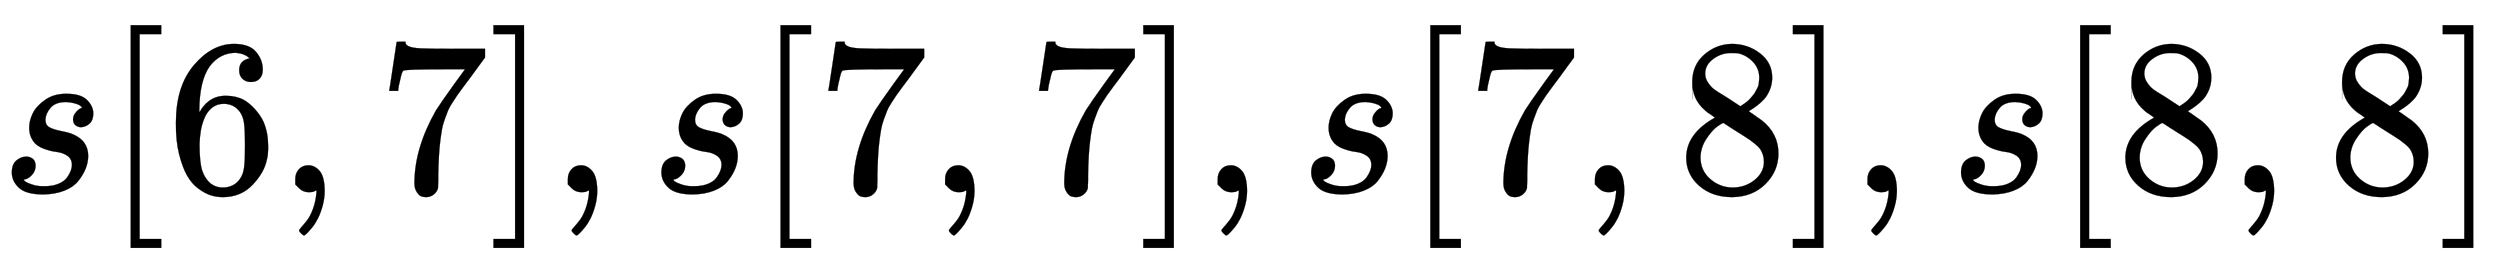
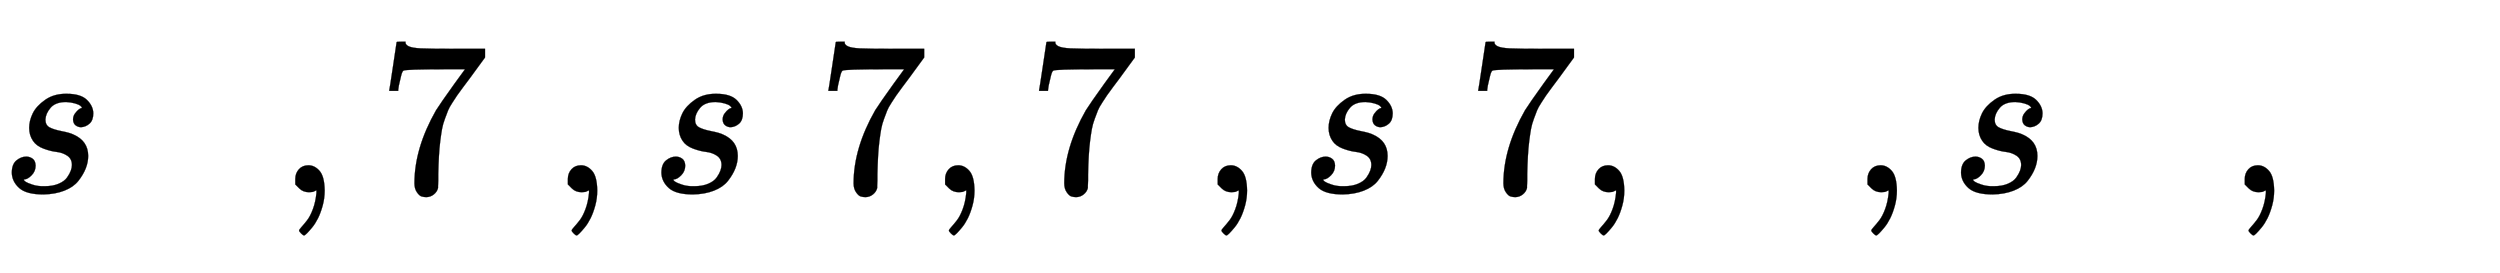
<svg xmlns="http://www.w3.org/2000/svg" xmlns:xlink="http://www.w3.org/1999/xlink" width="26.074ex" height="2.843ex" style="vertical-align: -0.838ex; font-size: 15px;" viewBox="0 -863.1 11226.2 1223.9" role="img" focusable="false">
  <defs>
    <path stroke-width="1" id="E1-MJMATHI-73" d="M131 289Q131 321 147 354T203 415T300 442Q362 442 390 415T419 355Q419 323 402 308T364 292Q351 292 340 300T328 326Q328 342 337 354T354 372T367 378Q368 378 368 379Q368 382 361 388T336 399T297 405Q249 405 227 379T204 326Q204 301 223 291T278 274T330 259Q396 230 396 163Q396 135 385 107T352 51T289 7T195 -10Q118 -10 86 19T53 87Q53 126 74 143T118 160Q133 160 146 151T160 120Q160 94 142 76T111 58Q109 57 108 57T107 55Q108 52 115 47T146 34T201 27Q237 27 263 38T301 66T318 97T323 122Q323 150 302 164T254 181T195 196T148 231Q131 256 131 289Z" />
-     <path stroke-width="1" id="E1-MJMAIN-5B" d="M118 -250V750H255V710H158V-210H255V-250H118Z" />
-     <path stroke-width="1" id="E1-MJMAIN-36" d="M42 313Q42 476 123 571T303 666Q372 666 402 630T432 550Q432 525 418 510T379 495Q356 495 341 509T326 548Q326 592 373 601Q351 623 311 626Q240 626 194 566Q147 500 147 364L148 360Q153 366 156 373Q197 433 263 433H267Q313 433 348 414Q372 400 396 374T435 317Q456 268 456 210V192Q456 169 451 149Q440 90 387 34T253 -22Q225 -22 199 -14T143 16T92 75T56 172T42 313ZM257 397Q227 397 205 380T171 335T154 278T148 216Q148 133 160 97T198 39Q222 21 251 21Q302 21 329 59Q342 77 347 104T352 209Q352 289 347 316T329 361Q302 397 257 397Z" />
    <path stroke-width="1" id="E1-MJMAIN-2C" d="M78 35T78 60T94 103T137 121Q165 121 187 96T210 8Q210 -27 201 -60T180 -117T154 -158T130 -185T117 -194Q113 -194 104 -185T95 -172Q95 -168 106 -156T131 -126T157 -76T173 -3V9L172 8Q170 7 167 6T161 3T152 1T140 0Q113 0 96 17Z" />
    <path stroke-width="1" id="E1-MJMAIN-37" d="M55 458Q56 460 72 567L88 674Q88 676 108 676H128V672Q128 662 143 655T195 646T364 644H485V605L417 512Q408 500 387 472T360 435T339 403T319 367T305 330T292 284T284 230T278 162T275 80Q275 66 275 52T274 28V19Q270 2 255 -10T221 -22Q210 -22 200 -19T179 0T168 40Q168 198 265 368Q285 400 349 489L395 552H302Q128 552 119 546Q113 543 108 522T98 479L95 458V455H55V458Z" />
-     <path stroke-width="1" id="E1-MJMAIN-5D" d="M22 710V750H159V-250H22V-210H119V710H22Z" />
-     <path stroke-width="1" id="E1-MJMAIN-38" d="M70 417T70 494T124 618T248 666Q319 666 374 624T429 515Q429 485 418 459T392 417T361 389T335 371T324 363L338 354Q352 344 366 334T382 323Q457 264 457 174Q457 95 399 37T249 -22Q159 -22 101 29T43 155Q43 263 172 335L154 348Q133 361 127 368Q70 417 70 494ZM286 386L292 390Q298 394 301 396T311 403T323 413T334 425T345 438T355 454T364 471T369 491T371 513Q371 556 342 586T275 624Q268 625 242 625Q201 625 165 599T128 534Q128 511 141 492T167 463T217 431Q224 426 228 424L286 386ZM250 21Q308 21 350 55T392 137Q392 154 387 169T375 194T353 216T330 234T301 253T274 270Q260 279 244 289T218 306L210 311Q204 311 181 294T133 239T107 157Q107 98 150 60T250 21Z" />
  </defs>
  <g stroke="currentColor" fill="currentColor" stroke-width="0" transform="matrix(1 0 0 -1 0 0)">
    <use xlink:href="#E1-MJMATHI-73" x="0" y="0" />
    <use xlink:href="#E1-MJMAIN-5B" x="469" y="0" />
    <use xlink:href="#E1-MJMAIN-36" x="748" y="0" />
    <use xlink:href="#E1-MJMAIN-2C" x="1248" y="0" />
    <use xlink:href="#E1-MJMAIN-37" x="1693" y="0" />
    <use xlink:href="#E1-MJMAIN-5D" x="2194" y="0" />
    <use xlink:href="#E1-MJMAIN-2C" x="2472" y="0" />
    <use xlink:href="#E1-MJMATHI-73" x="2917" y="0" />
    <use xlink:href="#E1-MJMAIN-5B" x="3387" y="0" />
    <use xlink:href="#E1-MJMAIN-37" x="3665" y="0" />
    <use xlink:href="#E1-MJMAIN-2C" x="4166" y="0" />
    <use xlink:href="#E1-MJMAIN-37" x="4611" y="0" />
    <use xlink:href="#E1-MJMAIN-5D" x="5112" y="0" />
    <use xlink:href="#E1-MJMAIN-2C" x="5390" y="0" />
    <use xlink:href="#E1-MJMATHI-73" x="5835" y="0" />
    <use xlink:href="#E1-MJMAIN-5B" x="6305" y="0" />
    <use xlink:href="#E1-MJMAIN-37" x="6583" y="0" />
    <use xlink:href="#E1-MJMAIN-2C" x="7084" y="0" />
    <use xlink:href="#E1-MJMAIN-38" x="7529" y="0" />
    <use xlink:href="#E1-MJMAIN-5D" x="8029" y="0" />
    <use xlink:href="#E1-MJMAIN-2C" x="8308" y="0" />
    <use xlink:href="#E1-MJMATHI-73" x="8753" y="0" />
    <use xlink:href="#E1-MJMAIN-5B" x="9223" y="0" />
    <use xlink:href="#E1-MJMAIN-38" x="9501" y="0" />
    <use xlink:href="#E1-MJMAIN-2C" x="10002" y="0" />
    <use xlink:href="#E1-MJMAIN-38" x="10447" y="0" />
    <use xlink:href="#E1-MJMAIN-5D" x="10947" y="0" />
  </g>
</svg>